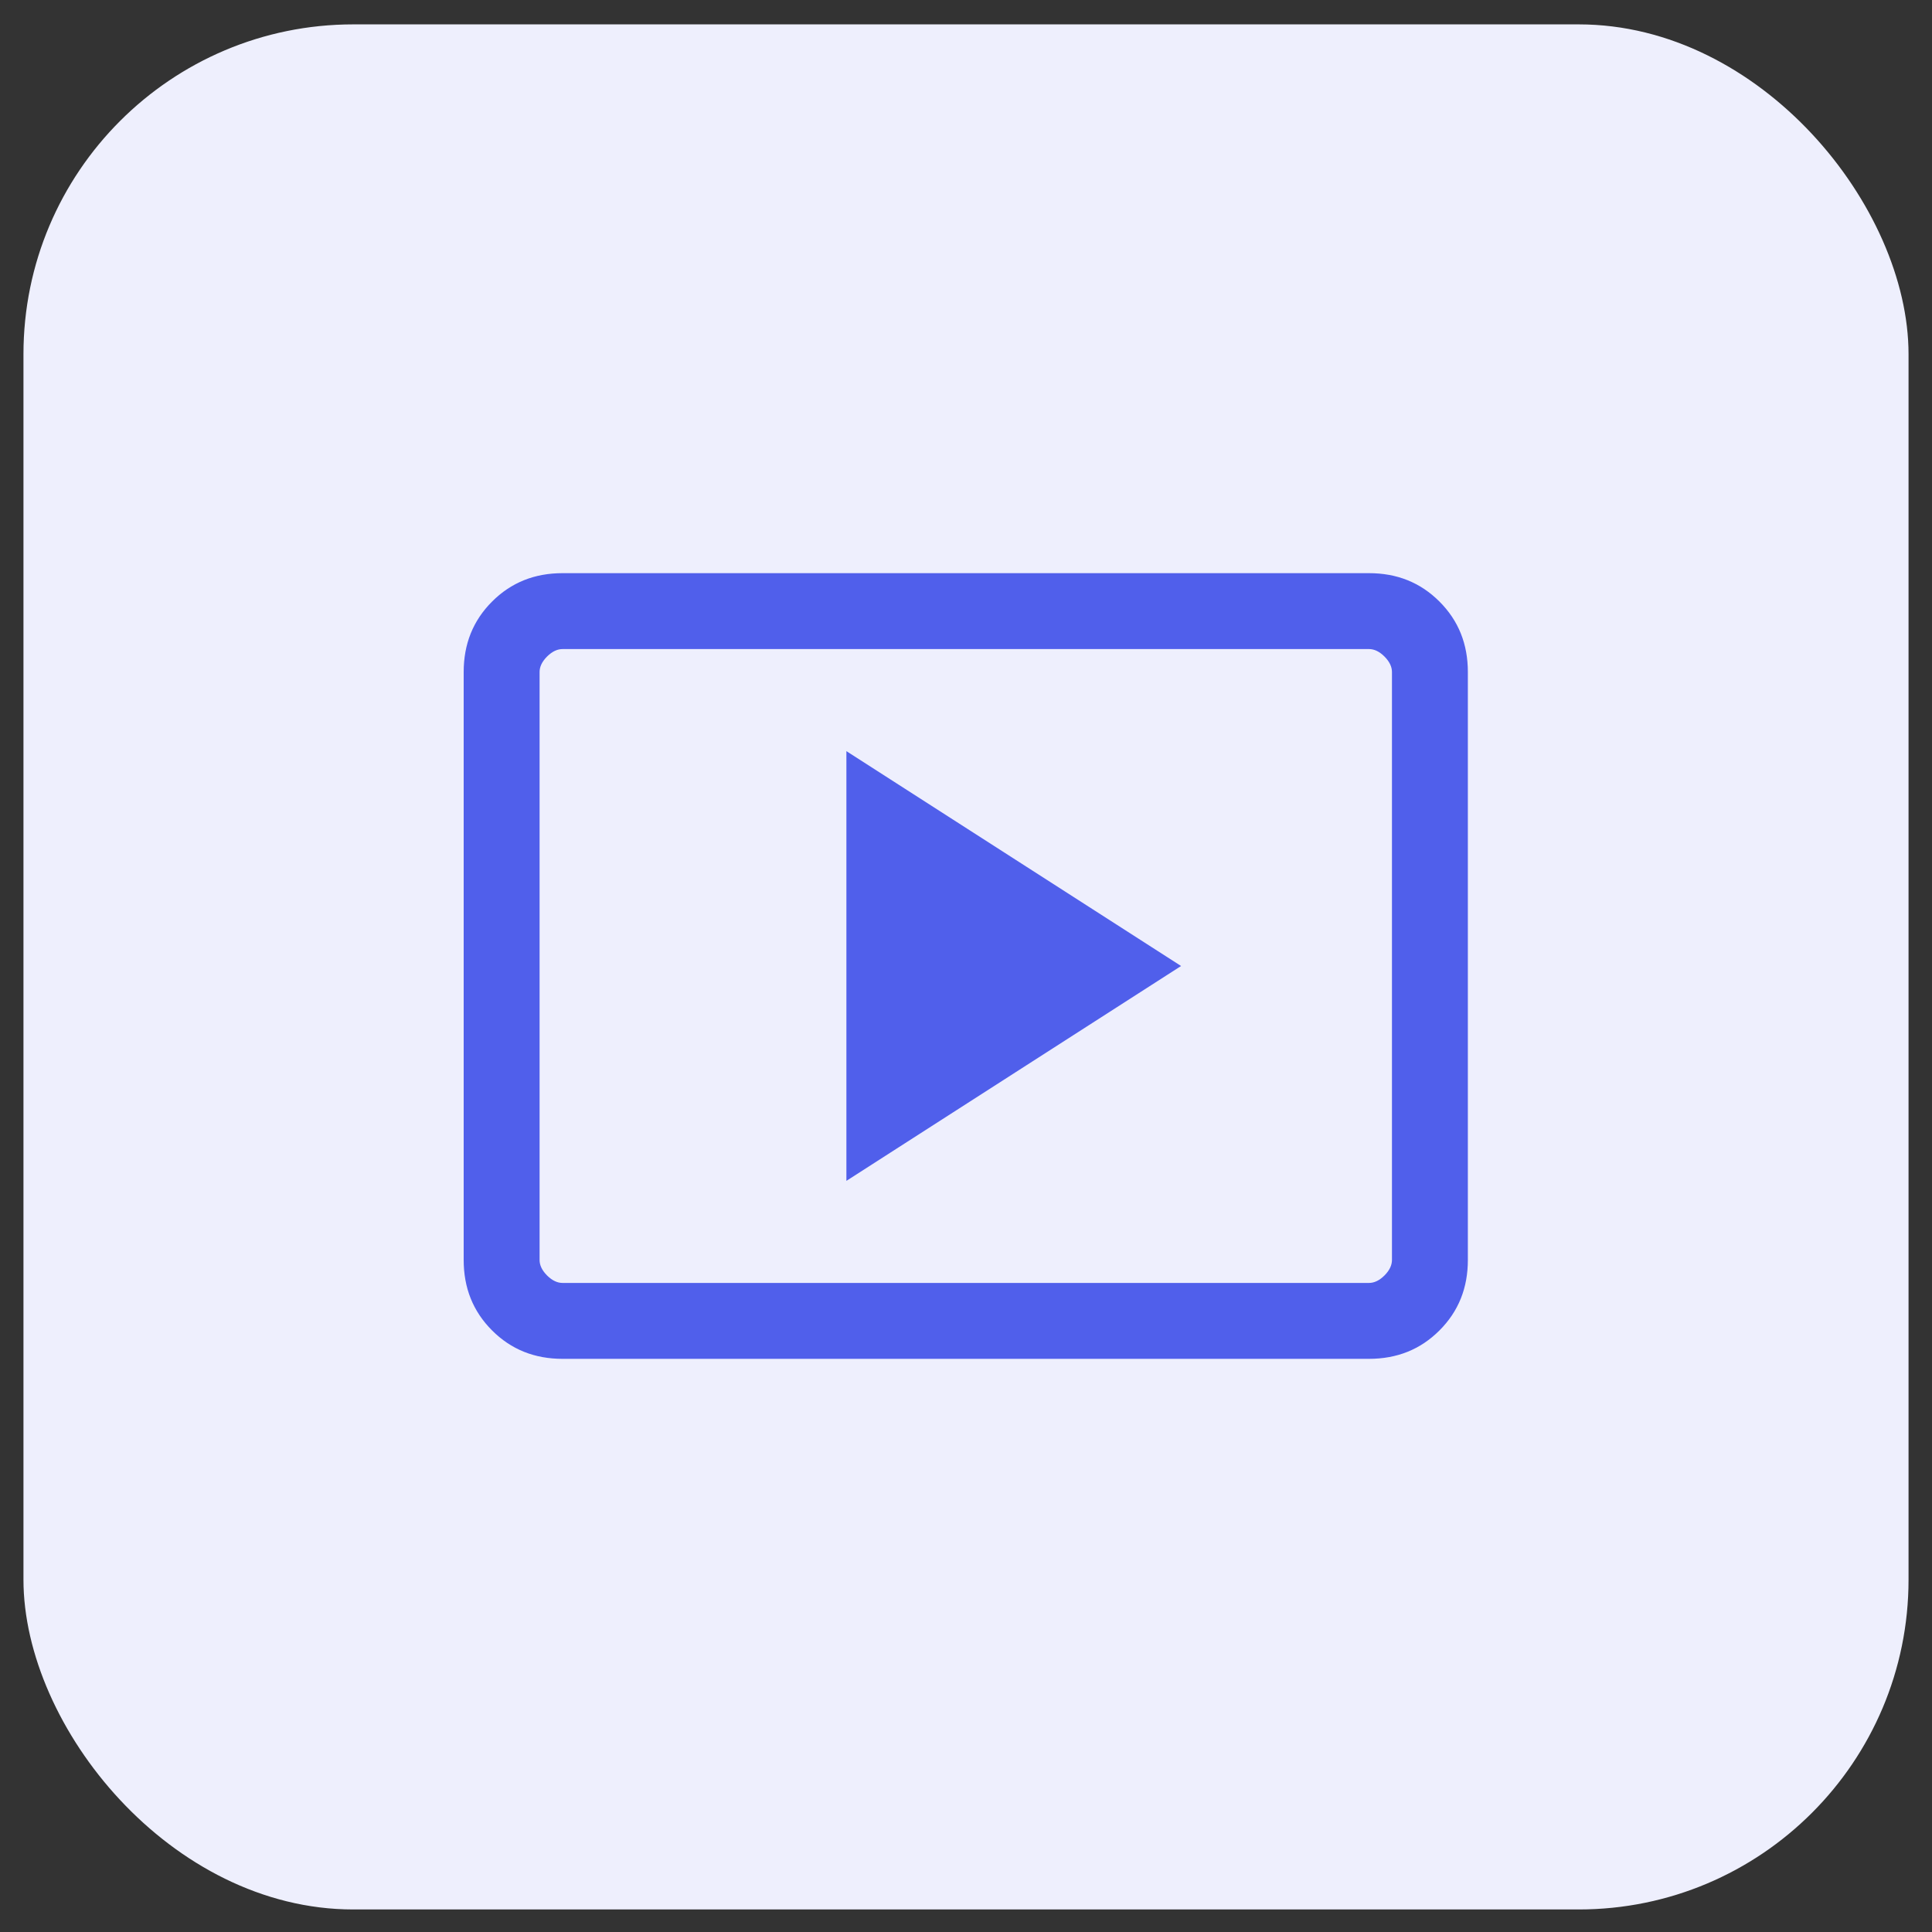
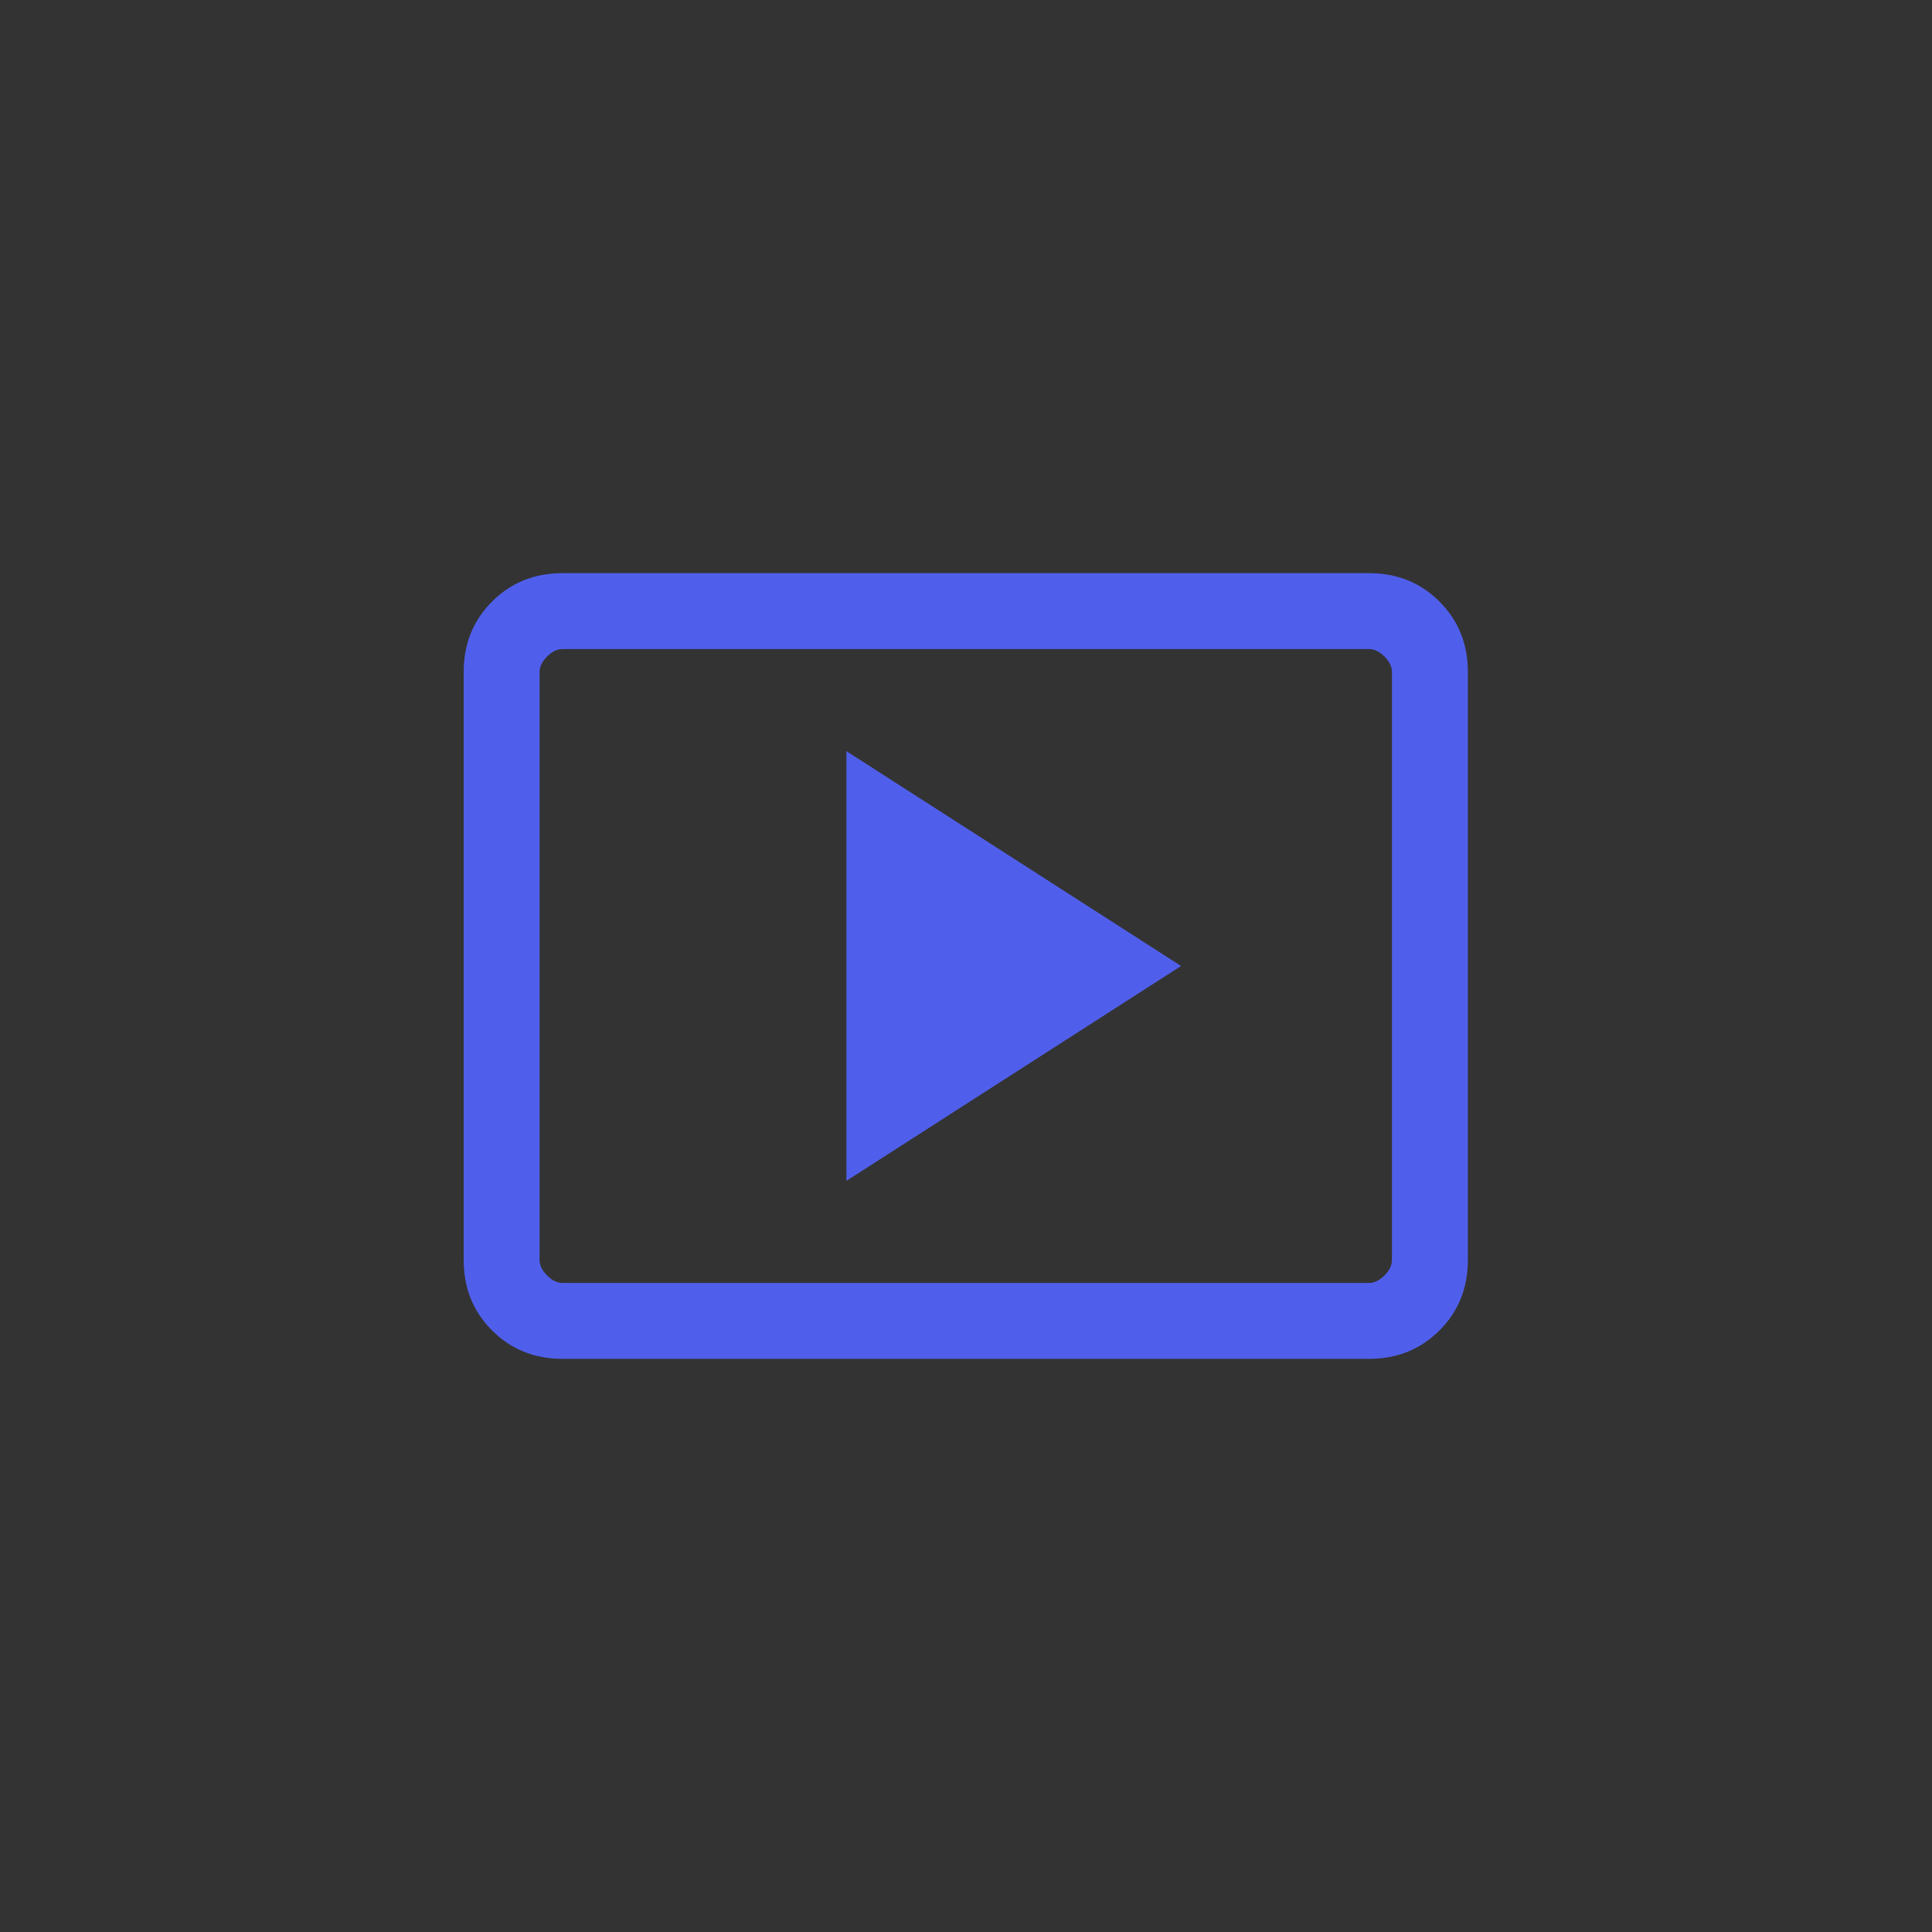
<svg xmlns="http://www.w3.org/2000/svg" id="Layer_1" viewBox="0 0 42 42">
  <rect x="0" y="0" width="42" height="42" fill="#333333" stroke="none" />
  <defs>
    <style>.cls-1{fill:#505feb;stroke:#505feb;stroke-miterlimit:10;stroke-width:.46px;}.cls-2{fill:#eeeffd;stroke-width:0px;}</style>
  </defs>
-   <rect class="cls-2" x=".51" y=".53" width="40.98" height="40.98" rx="7.17" ry="7.17" />
  <path class="cls-1" d="M18.63,25.25l6.62-4.25-6.62-4.25v8.49h0ZM12.23,29.31c-.55,0-1-.18-1.37-.55-.37-.37-.55-.82-.55-1.37v-12.78c0-.55.18-1,.55-1.37s.82-.55,1.37-.55h17.53c.55,0,1,.18,1.37.55s.55.82.55,1.37v12.78c0,.55-.18,1-.55,1.37s-.82.55-1.37.55H12.23ZM12.23,28.12h17.53c.18,0,.35-.08.5-.23s.23-.32.23-.5v-12.78c0-.18-.08-.35-.23-.5s-.32-.23-.5-.23H12.23c-.18,0-.35.08-.5.23s-.23.32-.23.5v12.78c0,.18.08.35.23.5s.32.23.5.23ZM11.5,28.12v-14.25,14.25Z" />
</svg>